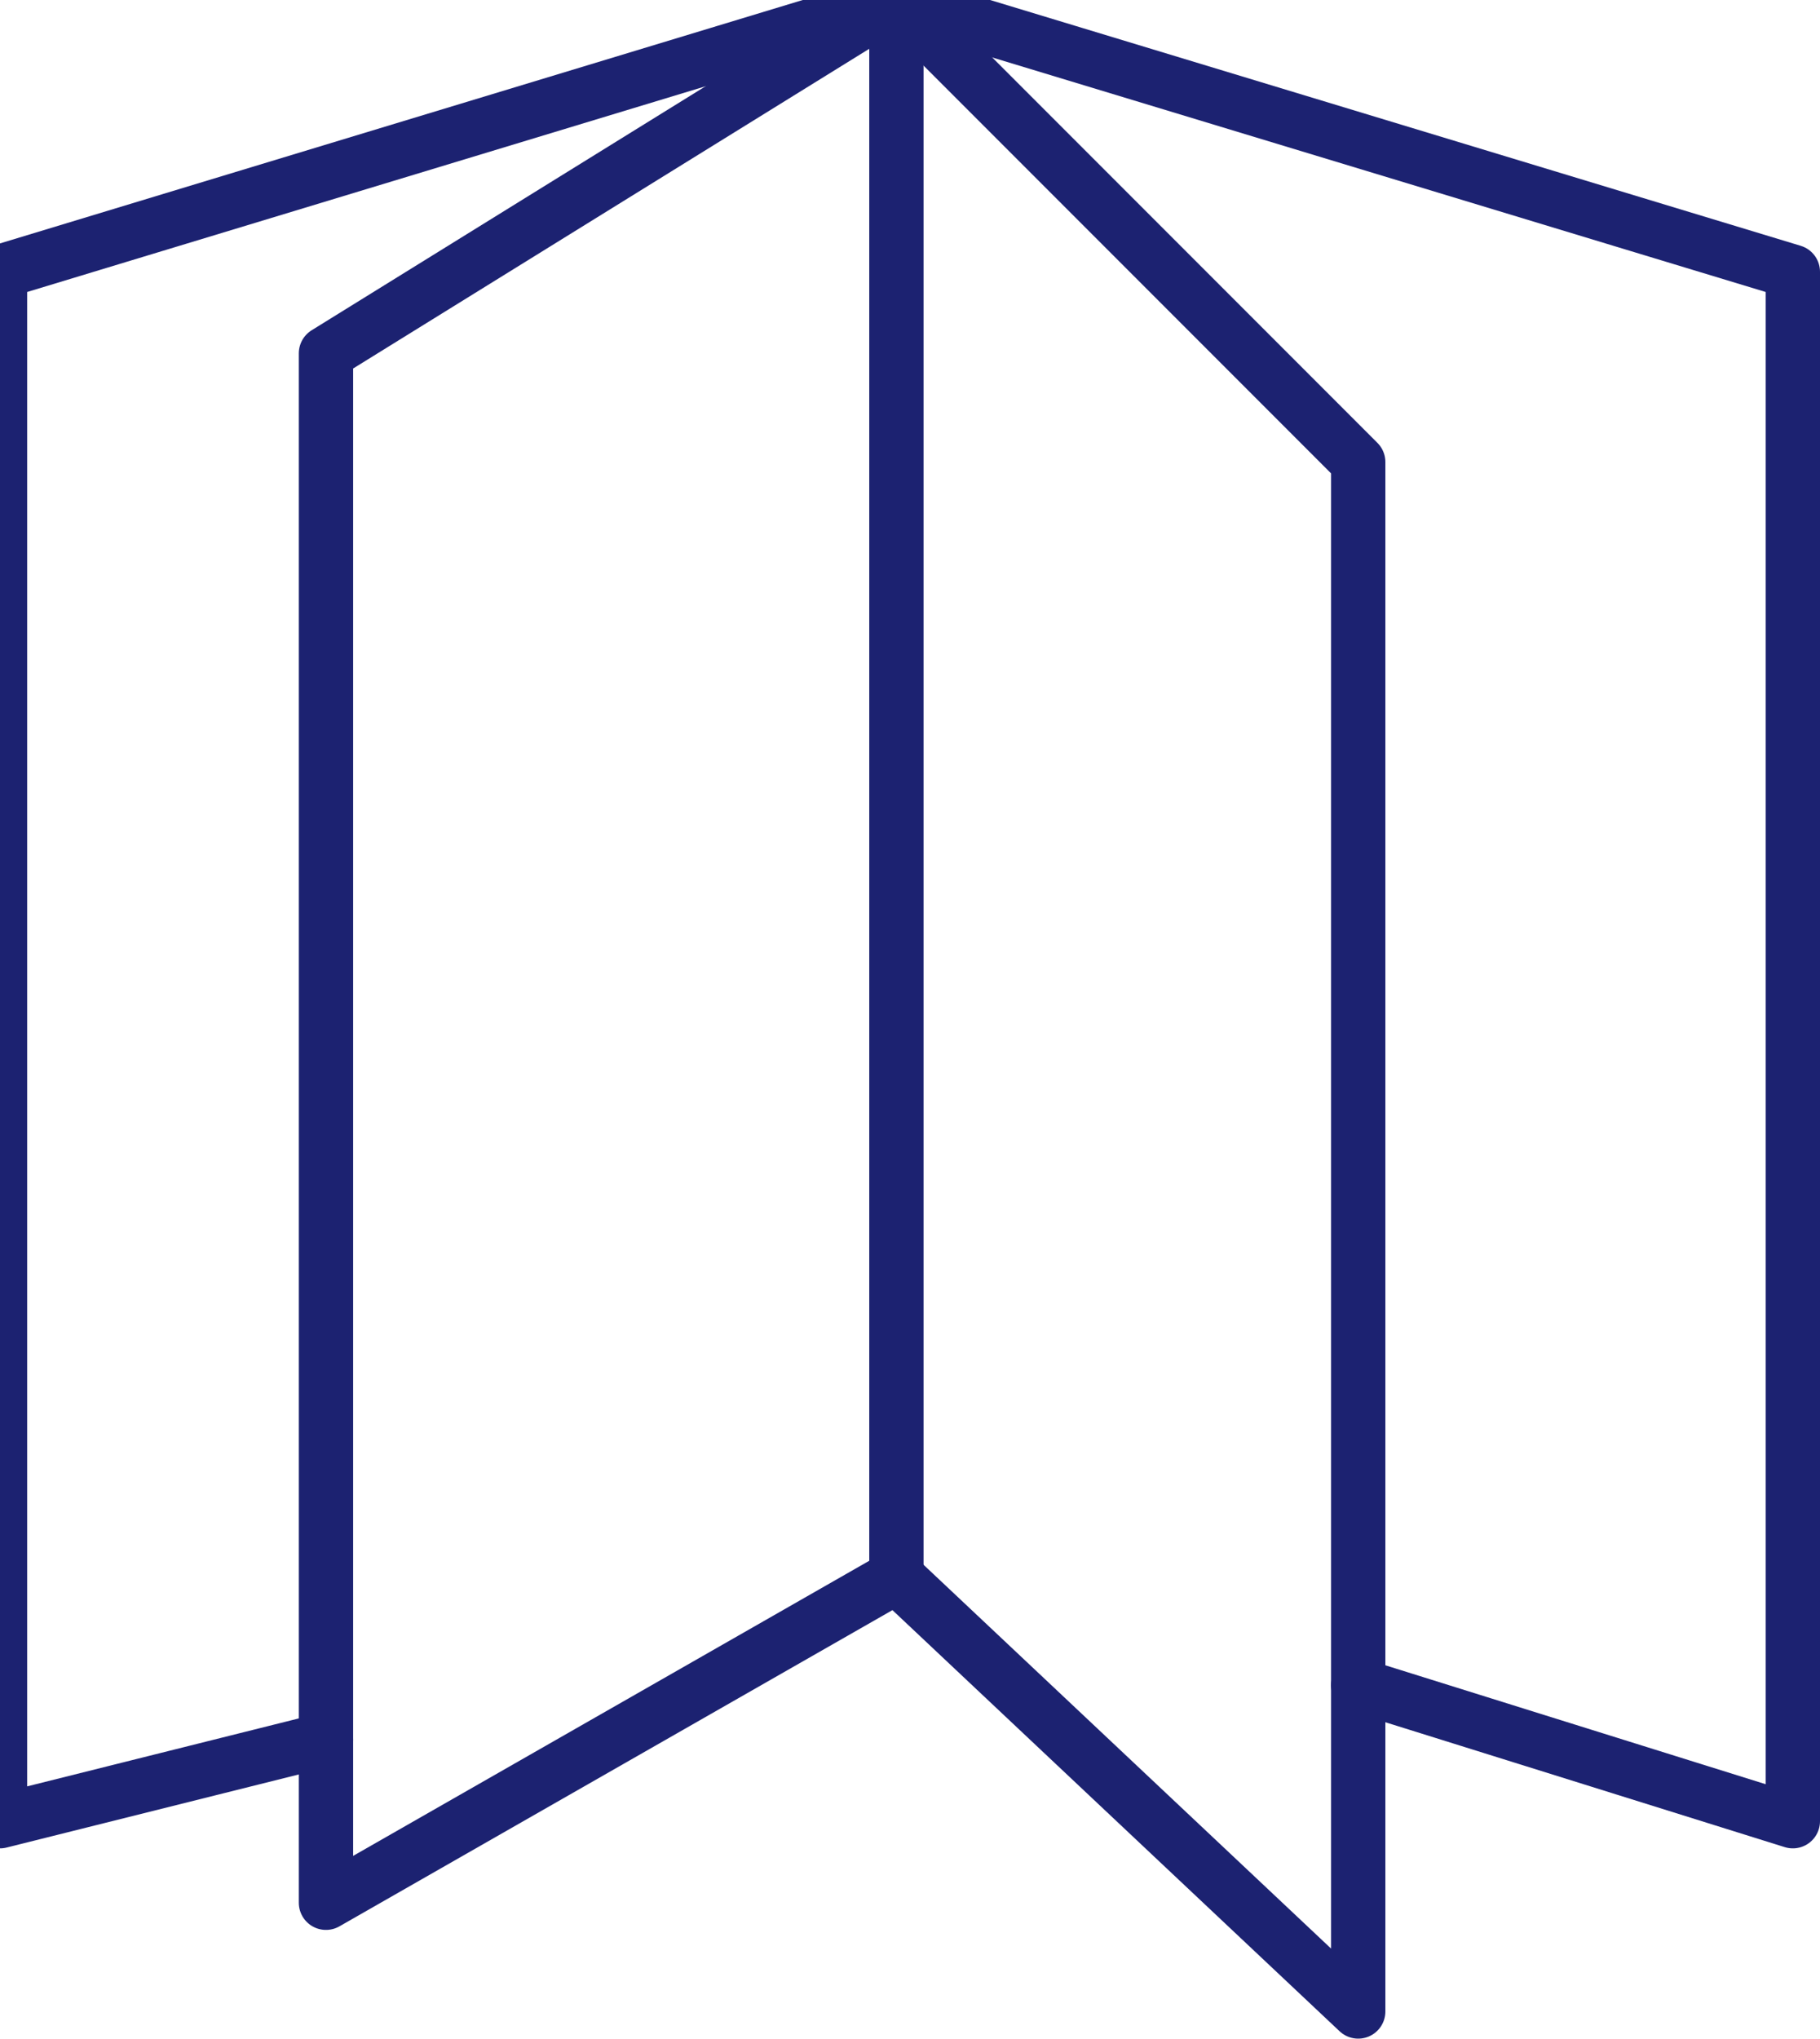
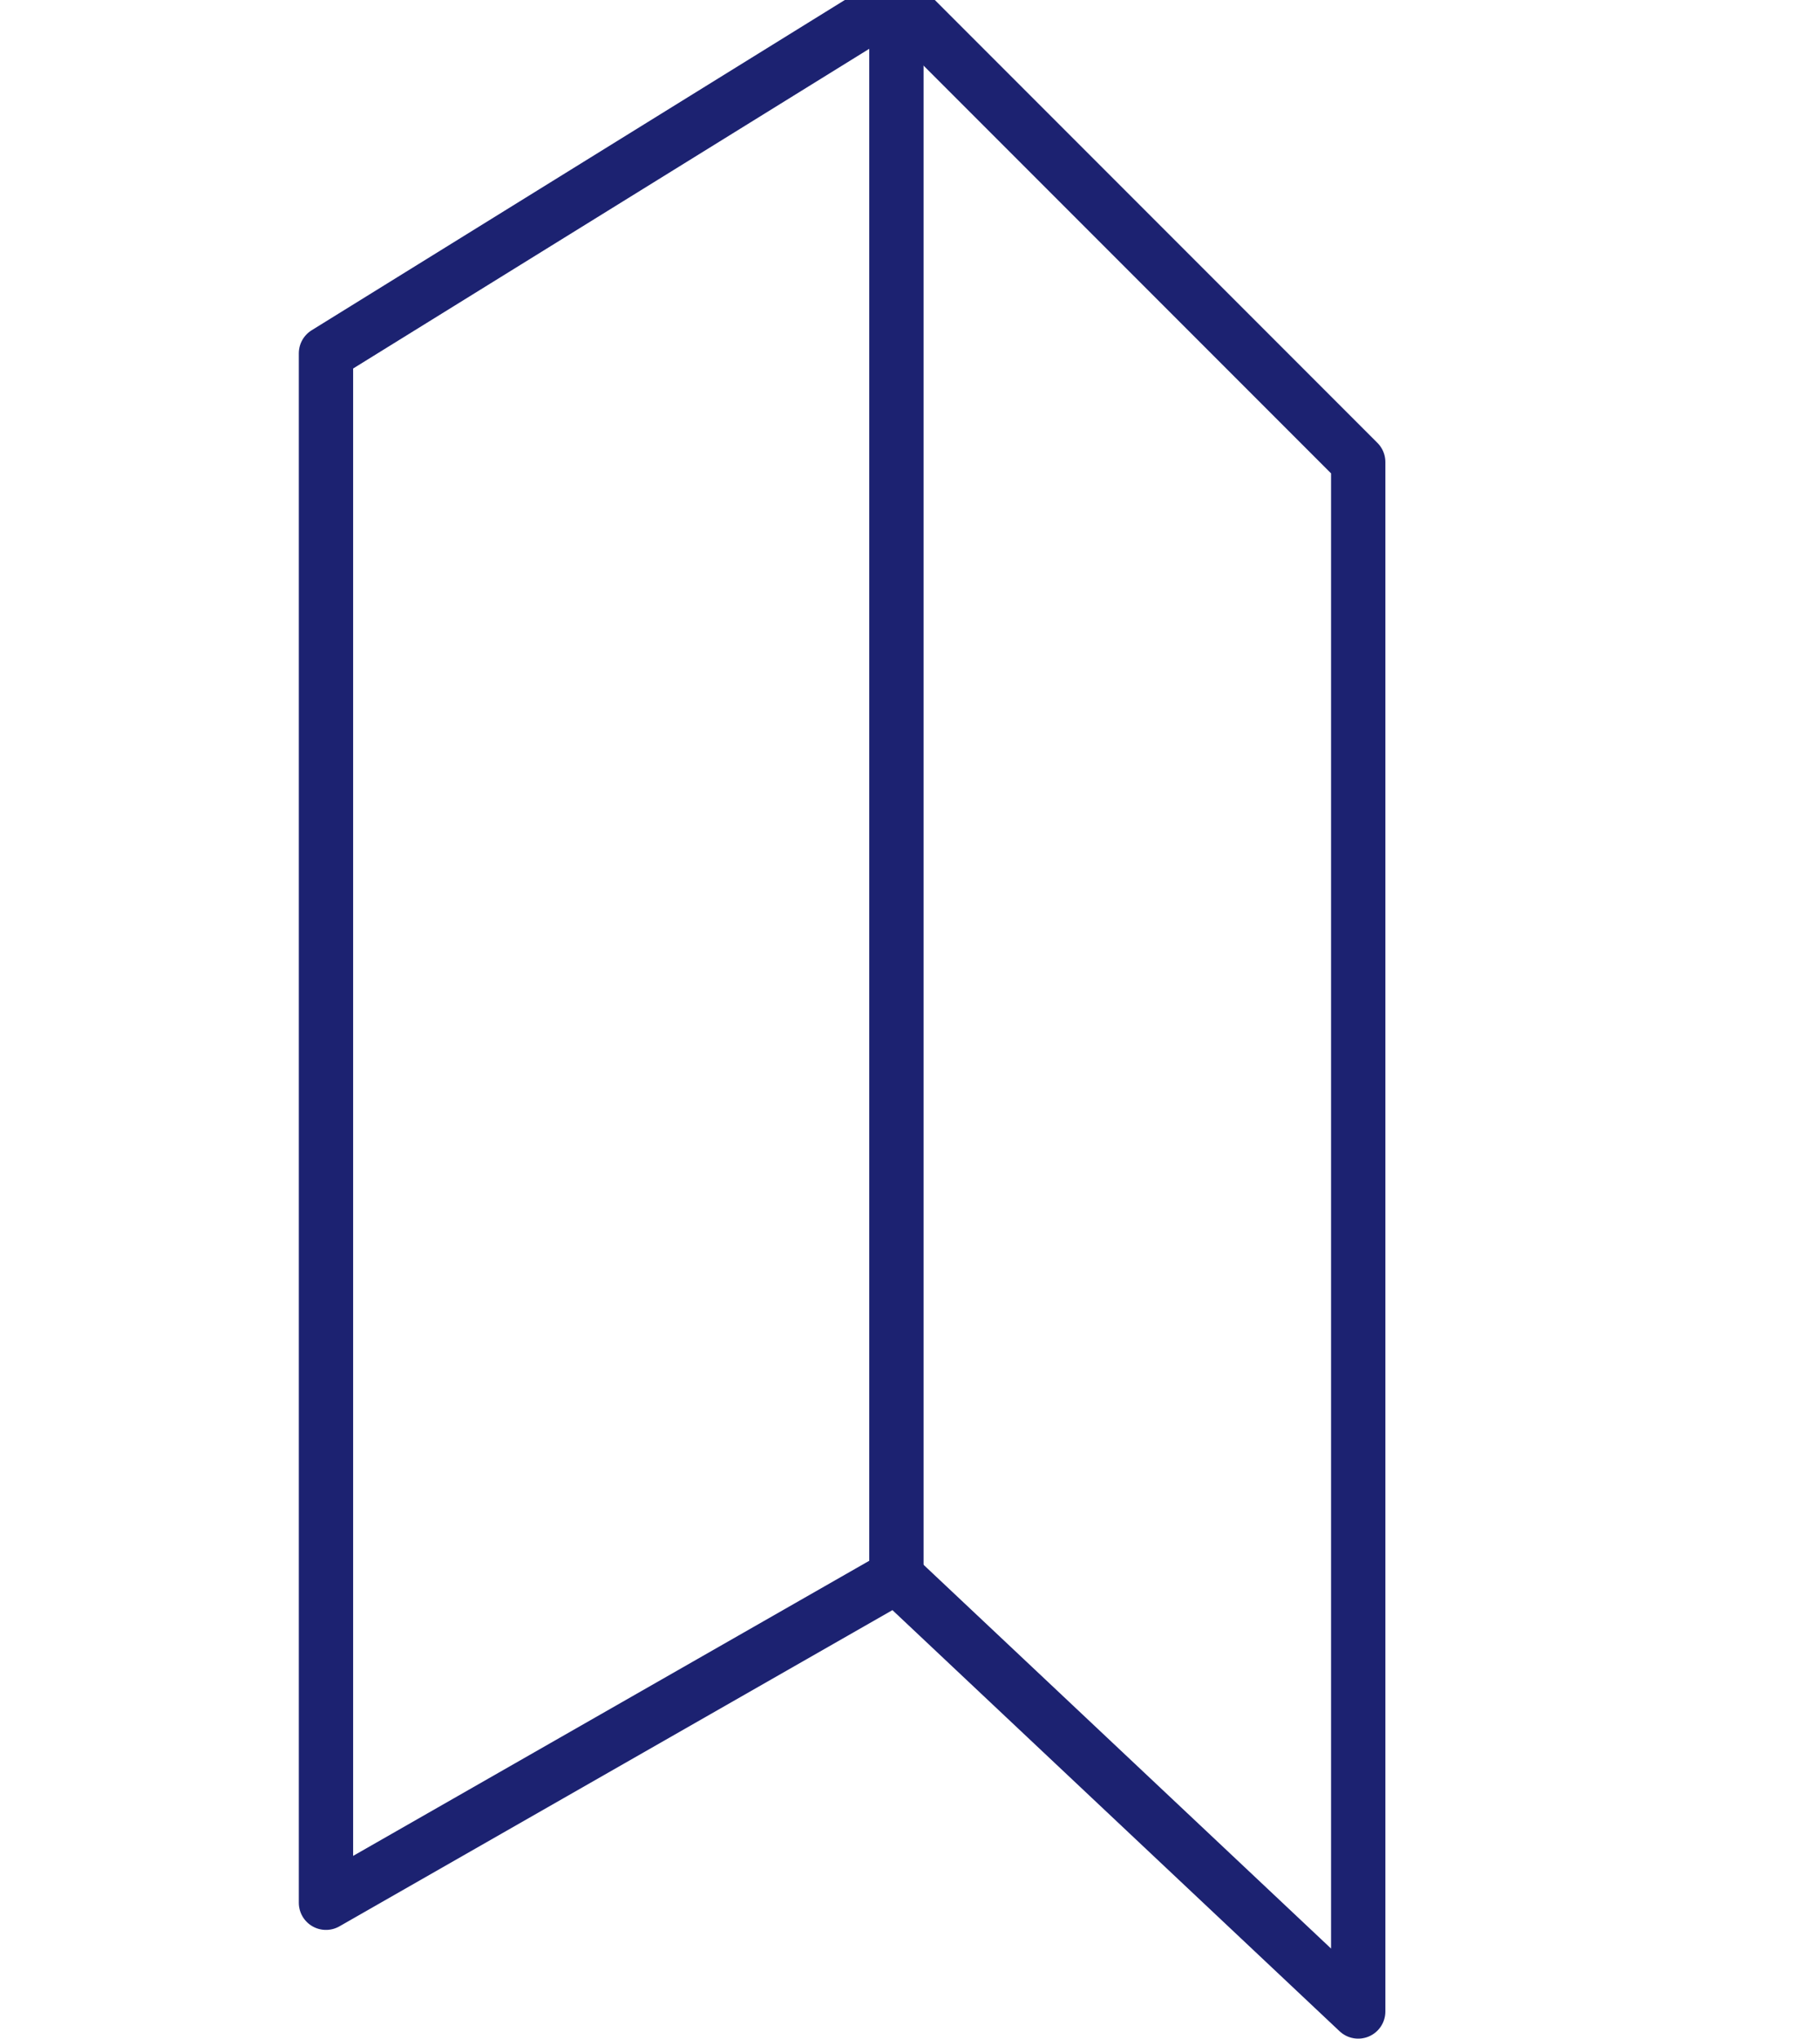
<svg xmlns="http://www.w3.org/2000/svg" version="1.1" viewBox="0 0 6.7 7.5">
  <defs>
    <style>
      .cls-1 {
        fill: none;
        stroke: #1c2271;
        stroke-linecap: round;
        stroke-linejoin: round;
        stroke-width: .2px;
      }
    </style>
  </defs>
  <g>
    <g id="_レイヤー_2">
      <g id="_レイヤー_1-2">
-         <polyline class="cls-1" points="1.2 6.4 0 6.7 0 1 3.3 0 6.6 1 6.6 6.7 5 6.2" />
        <polygon class="cls-1" points="3.3 0 5 1.7 5 7.4 3.3 5.8 1.2 7 1.2 1.3 3.3 0" />
        <line class="cls-1" x1="3.3" y1="0" x2="3.3" y2="5.8" />
      </g>
    </g>
  </g>
</svg>